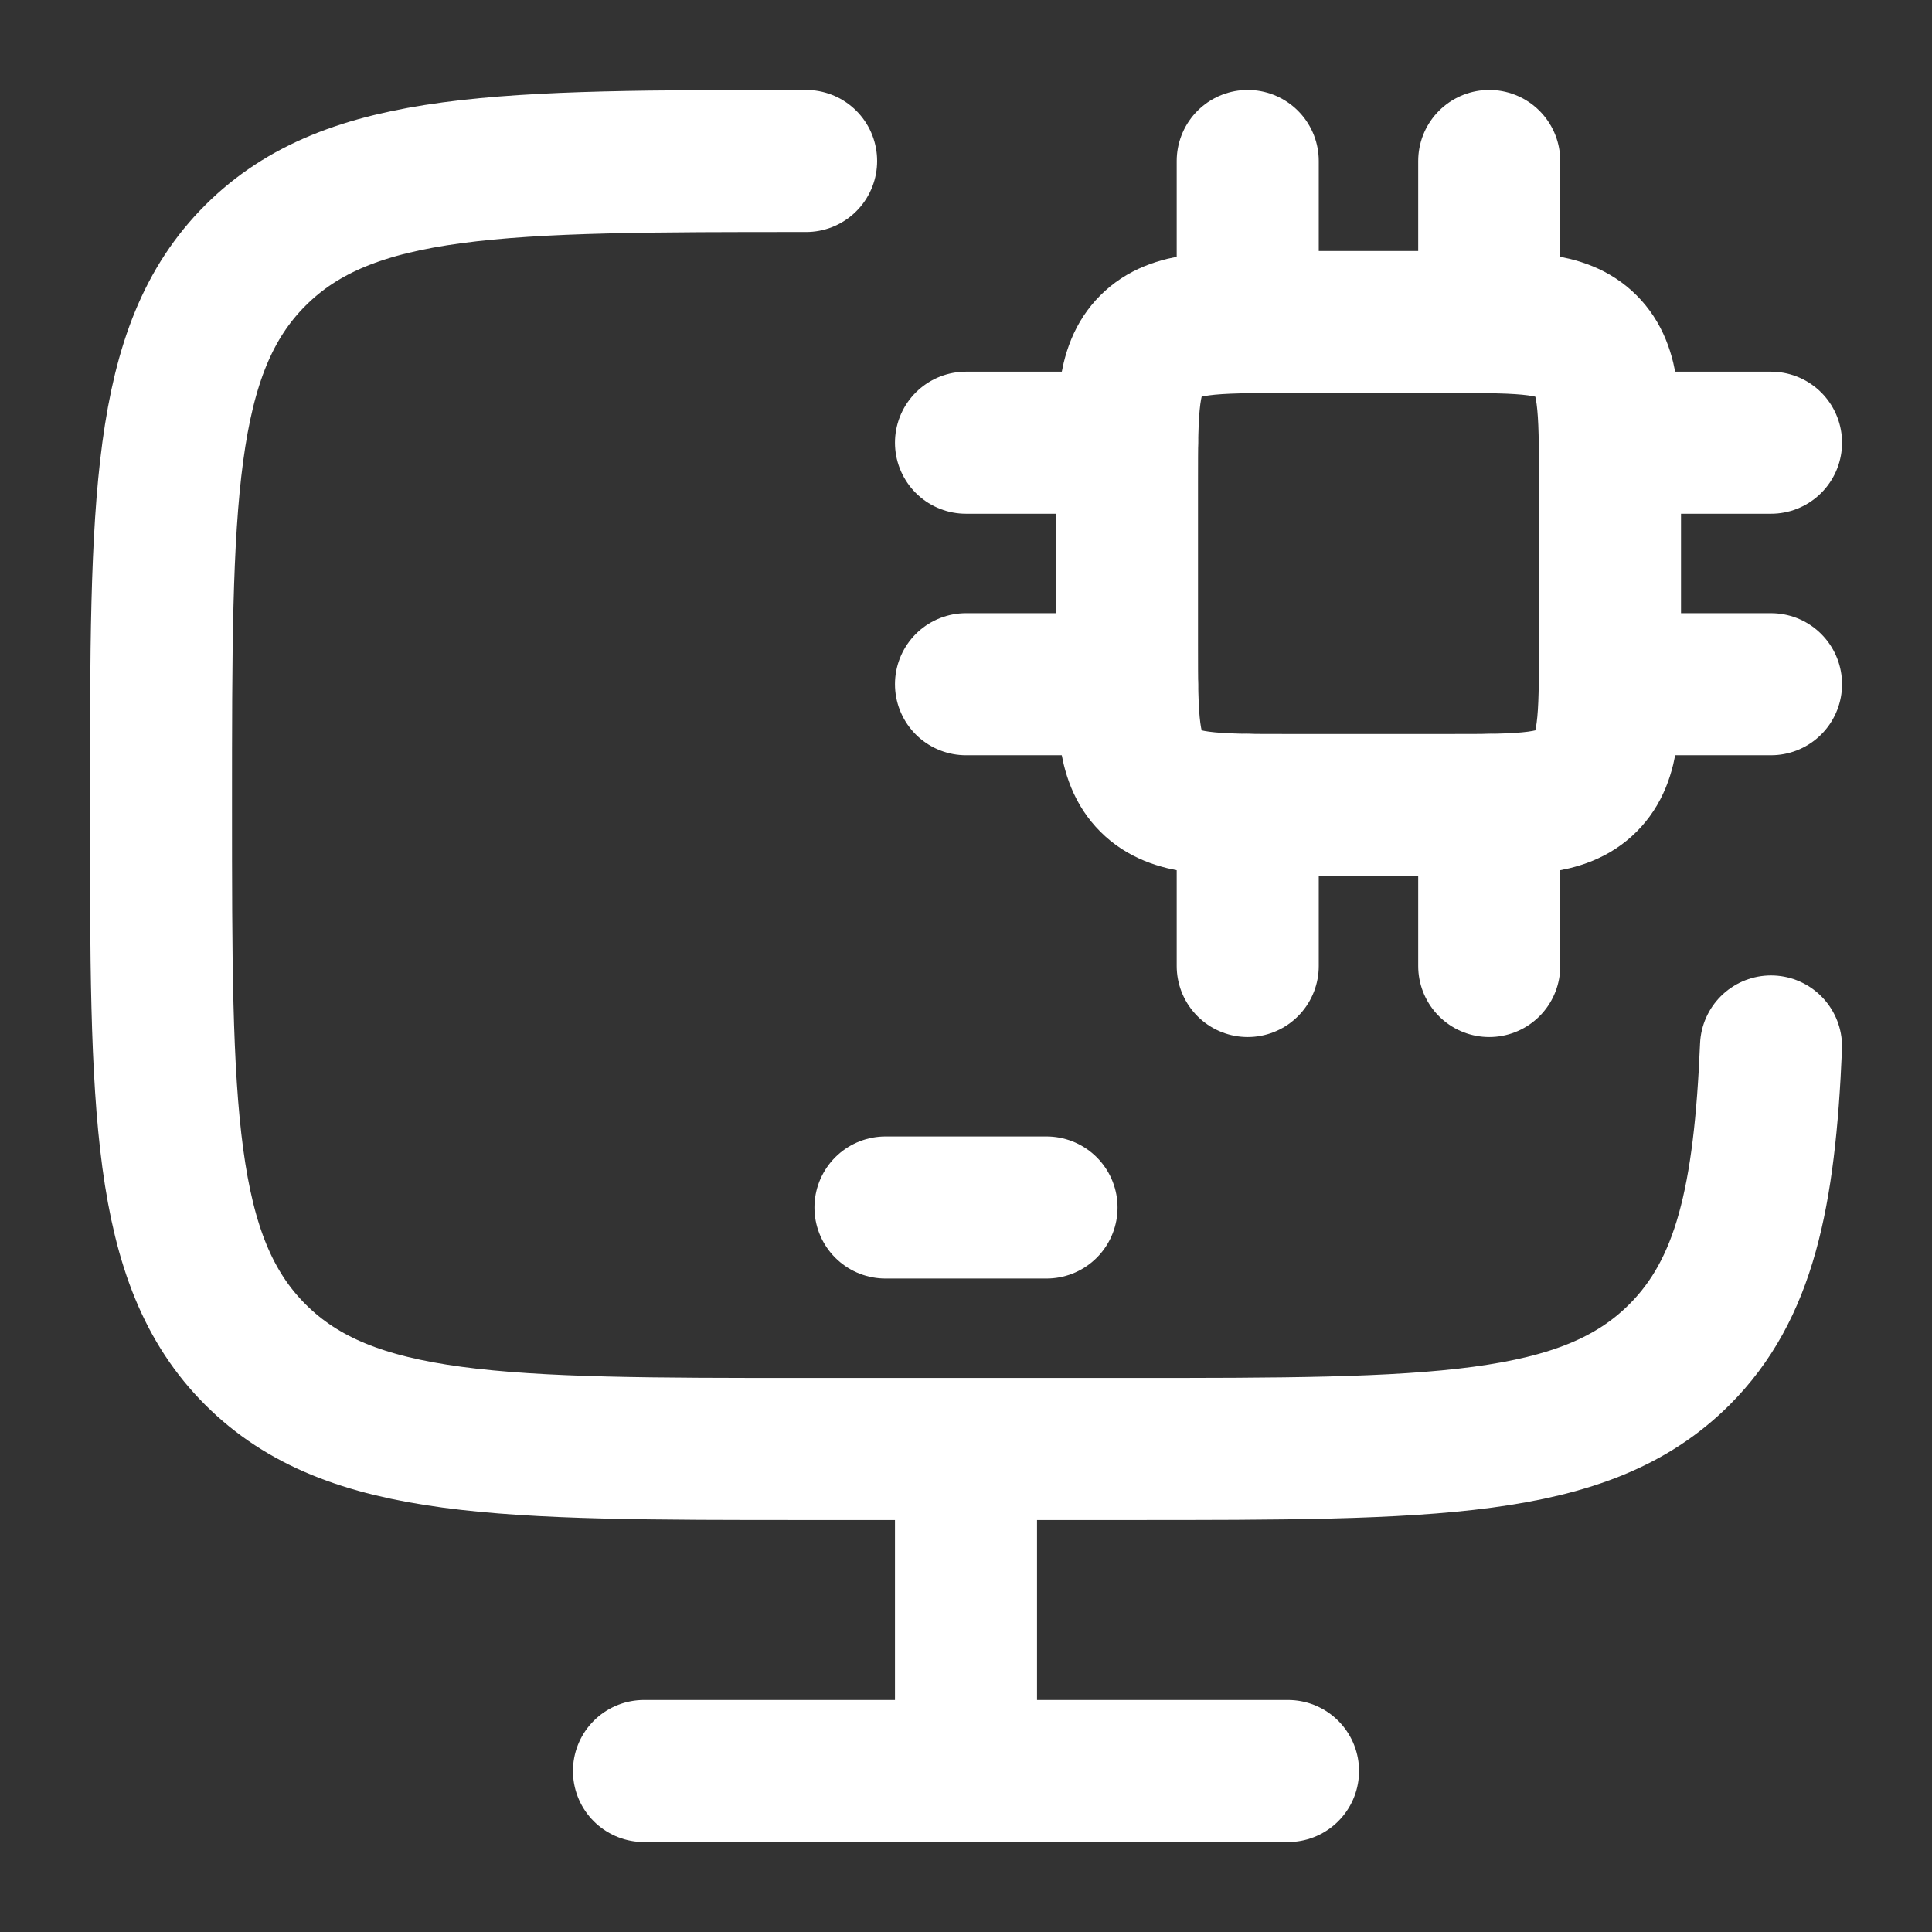
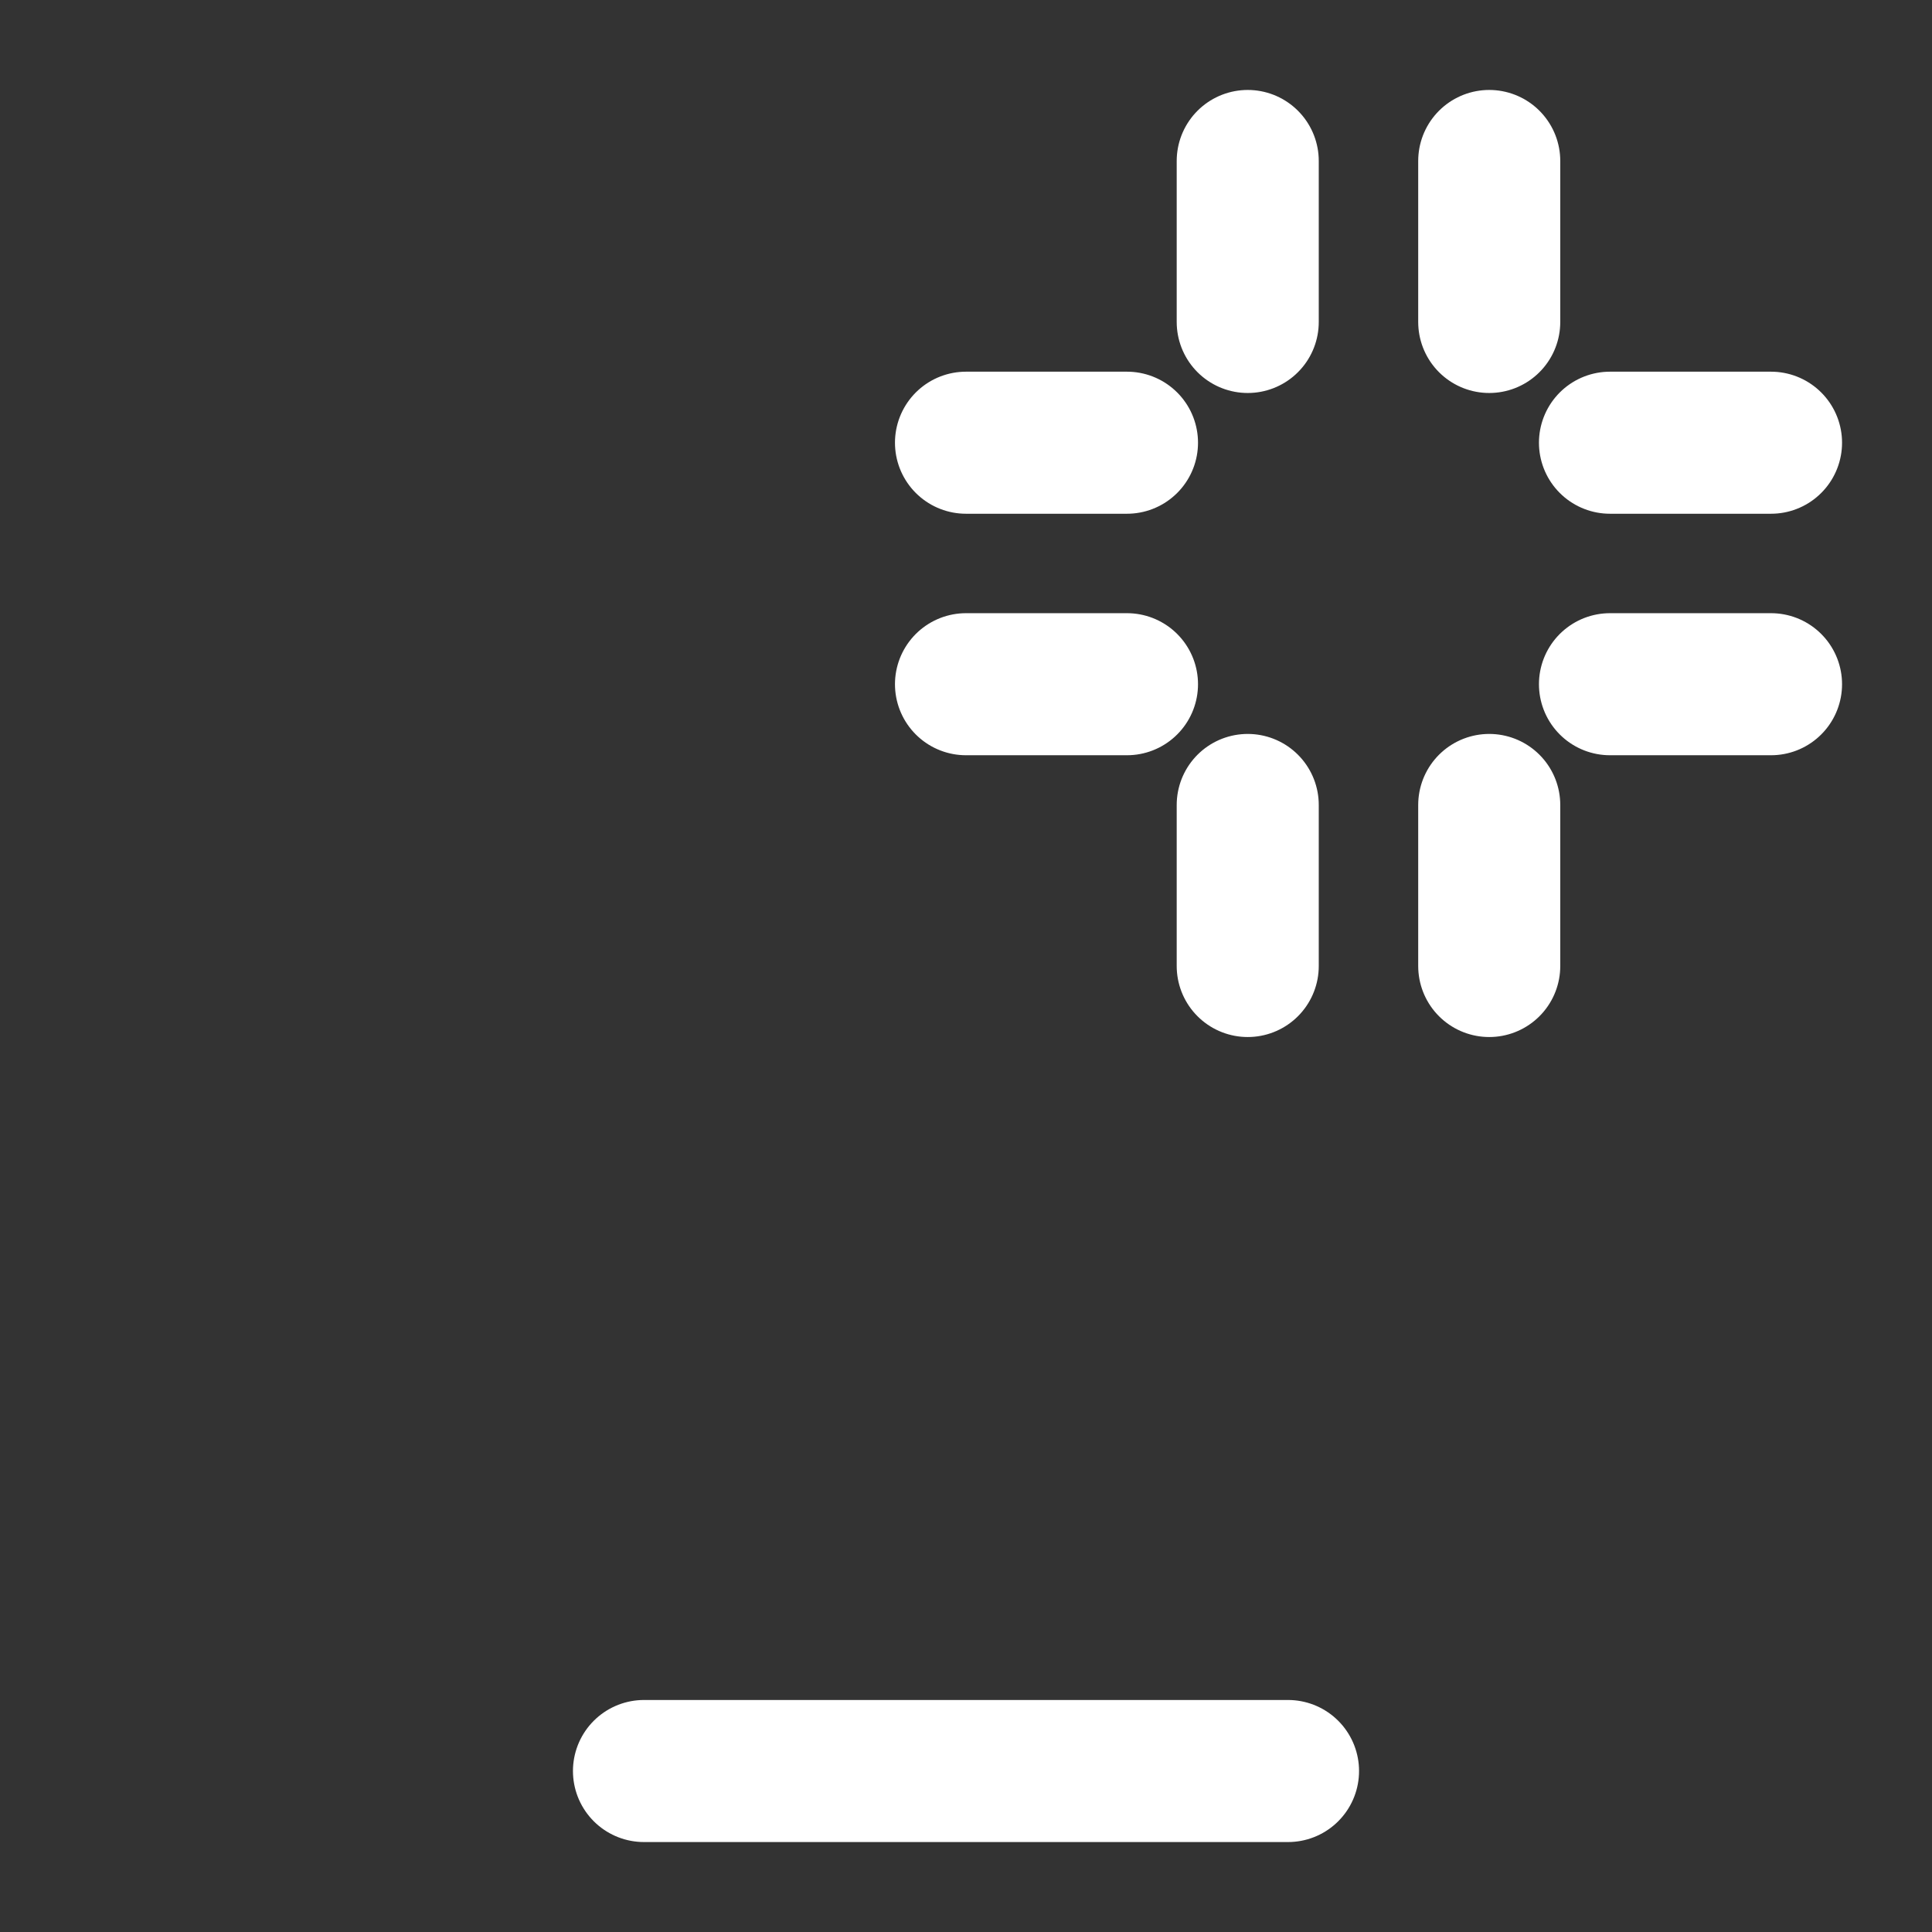
<svg xmlns="http://www.w3.org/2000/svg" width="34" height="34" viewBox="0 0 34 34" fill="none">
  <rect x="0" y="0" width="34" height="34" fill="#333333" stroke="none" />
-   <path d="M14.186 2.833C8.834 2.833 6.159 2.833 4.496 4.493C2.833 6.152 2.833 8.824 2.833 14.166C2.833 19.509 2.833 22.18 4.496 23.84C6.159 25.5 8.834 25.5 14.186 25.5H19.863C25.215 25.5 27.891 25.5 29.554 23.84C30.701 22.695 31.056 21.069 31.167 18.416" stroke="white" stroke-width="2.5" stroke-linecap="round" />
-   <path d="M17 25.5V31.167" stroke="white" stroke-width="2.5" />
  <path d="M11.333 31.167H22.667" stroke="white" stroke-width="2.5" stroke-linecap="round" />
-   <path d="M15.583 21.25H18.417" stroke="white" stroke-width="2.5" stroke-linecap="round" stroke-linejoin="round" />
-   <path d="M25.5 5.667H22.667C21.331 5.667 20.663 5.667 20.248 6.082C19.833 6.497 19.833 7.165 19.833 8.5V11.334C19.833 12.669 19.833 13.337 20.248 13.752C20.663 14.167 21.331 14.167 22.667 14.167H25.5C26.836 14.167 27.503 14.167 27.918 13.752C28.333 13.337 28.333 12.669 28.333 11.334V8.5C28.333 7.165 28.333 6.497 27.918 6.082C27.503 5.667 26.836 5.667 25.5 5.667Z" stroke="white" stroke-width="2.5" stroke-linecap="round" stroke-linejoin="round" />
  <path d="M21.958 14.166V17M26.208 14.166V17M21.958 2.833V5.666M26.208 2.833V5.666M19.833 7.791H17M19.833 12.041H17M31.167 7.791H28.333M31.167 12.041H28.333" stroke="white" stroke-width="2.5" stroke-linecap="round" stroke-linejoin="round" />
</svg>